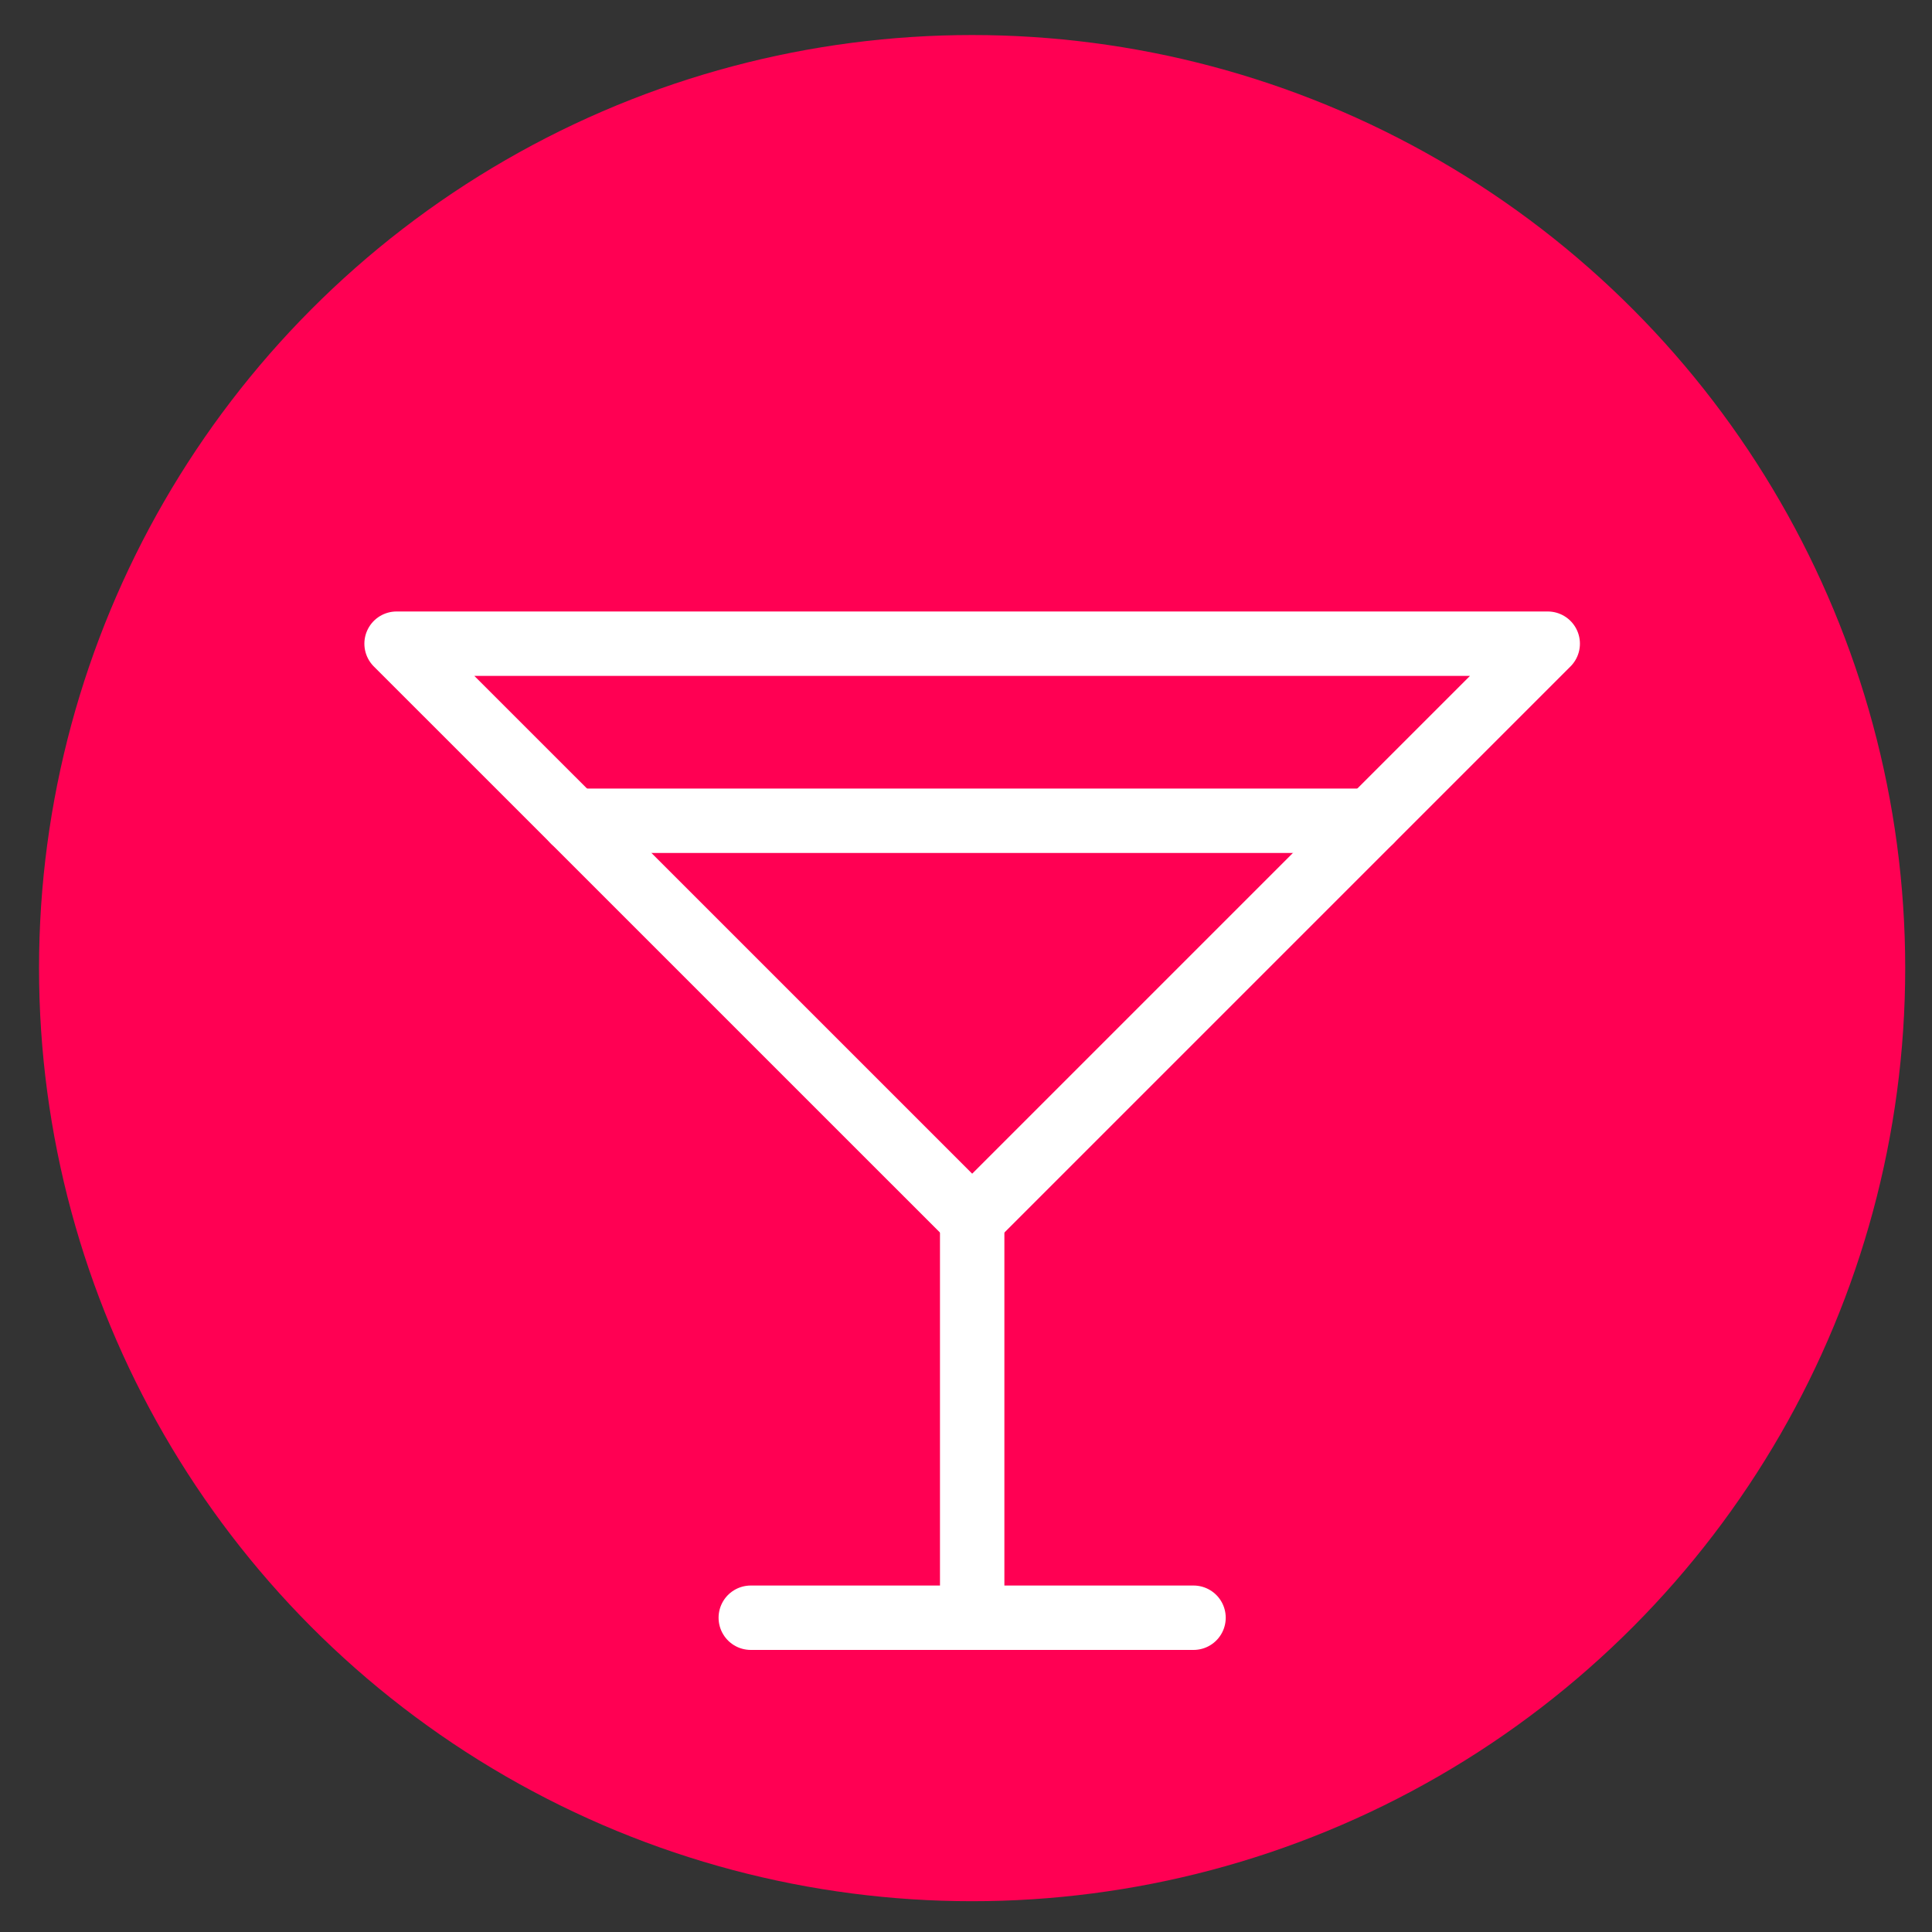
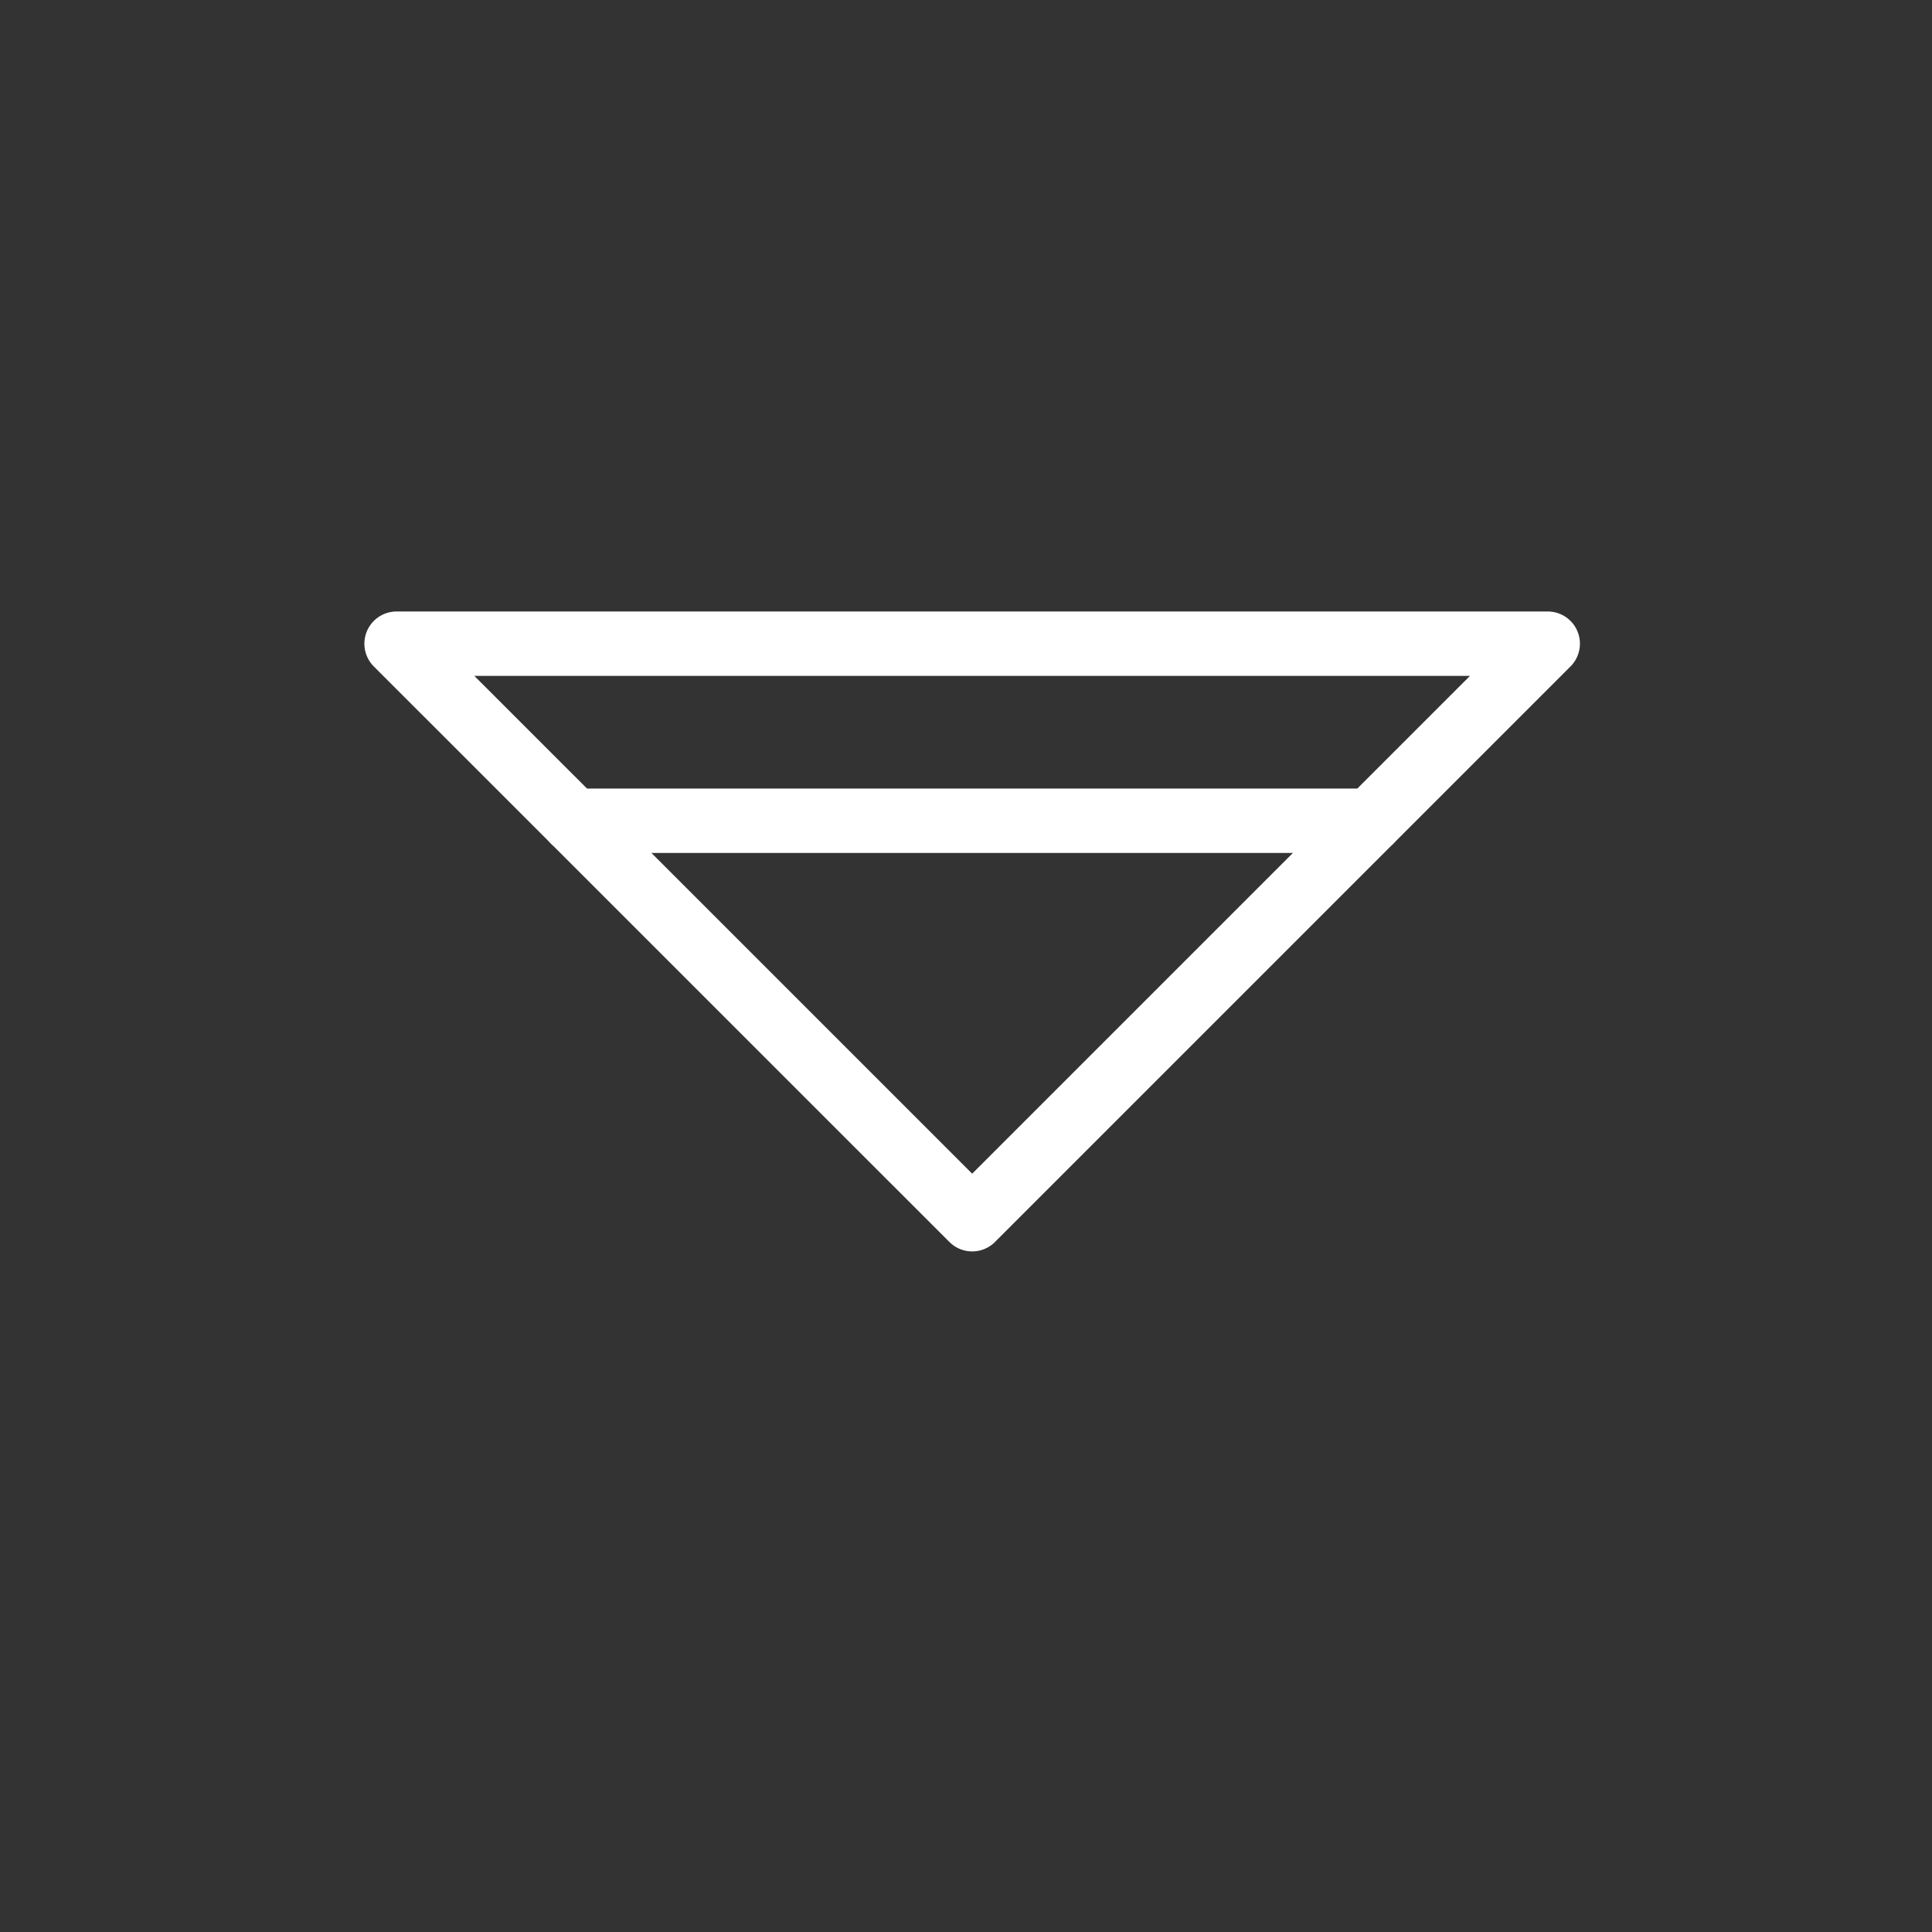
<svg xmlns="http://www.w3.org/2000/svg" width="30" height="30" viewBox="0 0 30 30" fill="none">
  <rect x="0" y="0" width="30" height="30" fill="#333333" stroke="none" />
-   <circle cx="15.095" cy="15.033" r="14.489" fill="#FF0053" />
-   <path d="M6.158 9.995H24.033L15.096 18.932L6.158 9.995Z" stroke="white" stroke-linecap="round" stroke-linejoin="round" />
-   <path d="M15.096 18.932V25.12" stroke="white" stroke-linecap="round" stroke-linejoin="round" />
-   <path d="M11.658 25.12H18.533" stroke="white" stroke-linecap="round" stroke-linejoin="round" />
+   <path d="M6.158 9.995H24.033L15.096 18.932Z" stroke="white" stroke-linecap="round" stroke-linejoin="round" />
  <path d="M8.908 12.745H21.283" stroke="white" stroke-linecap="round" stroke-linejoin="round" />
</svg>